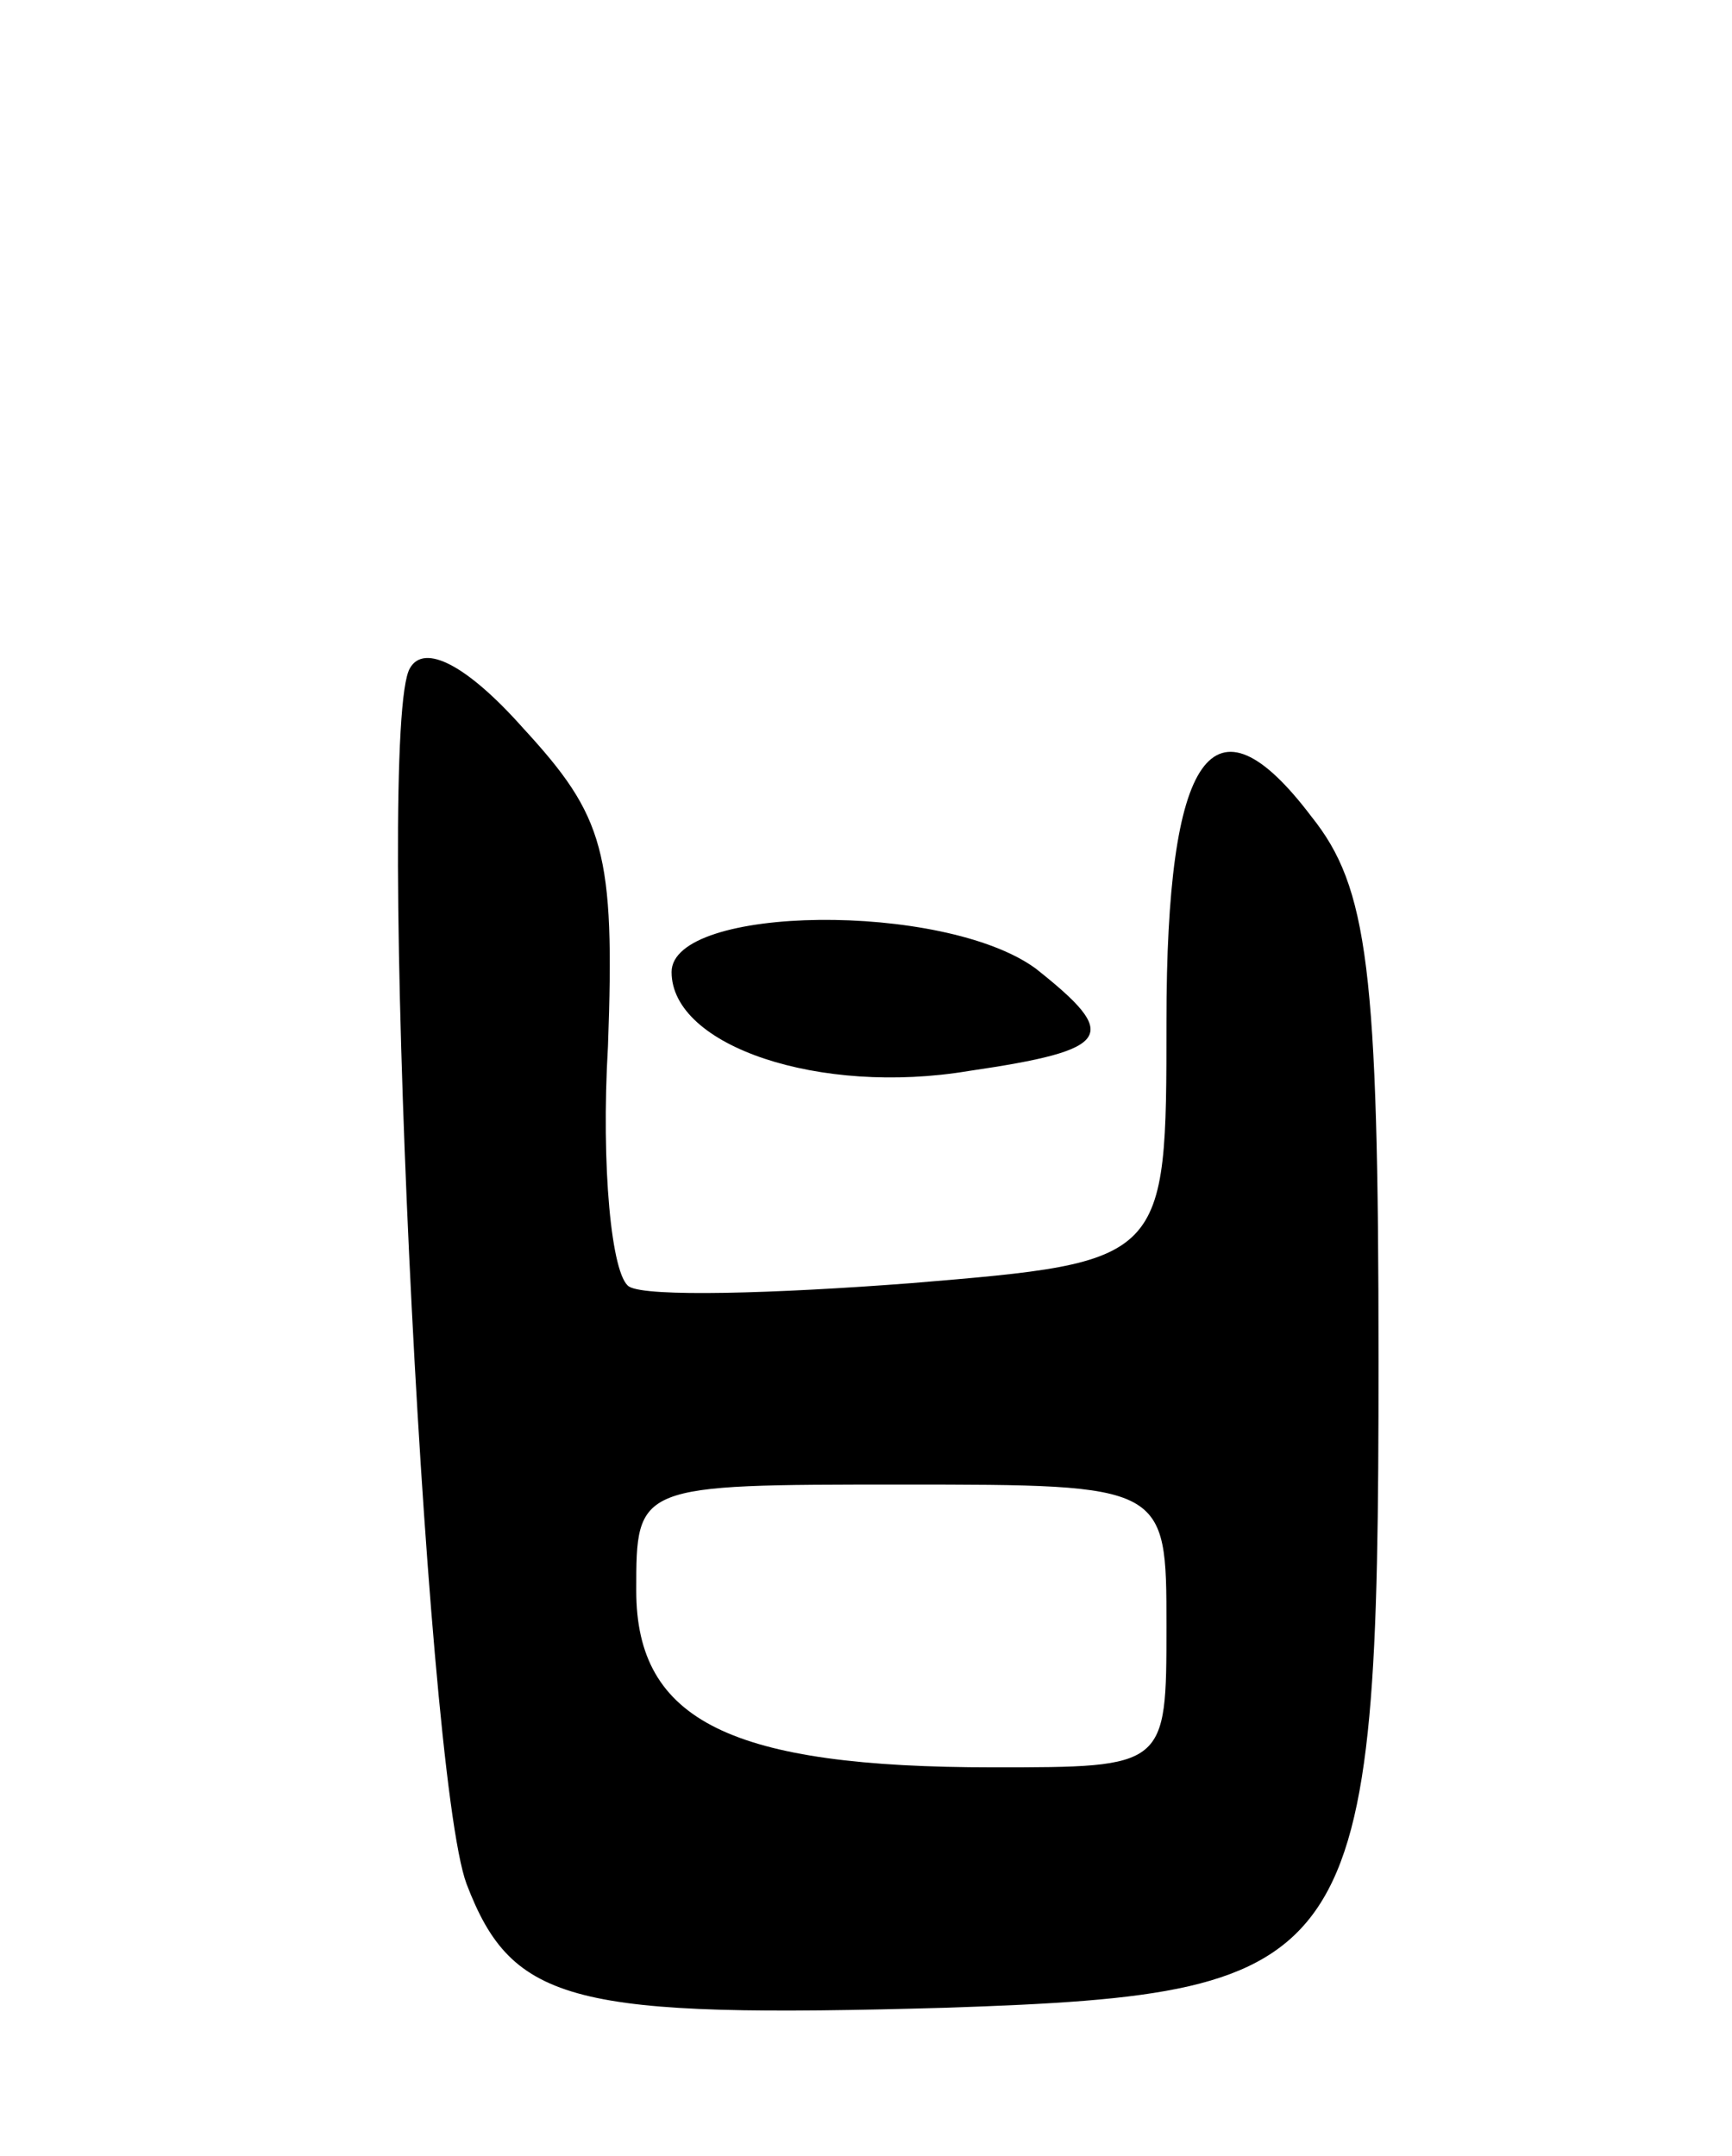
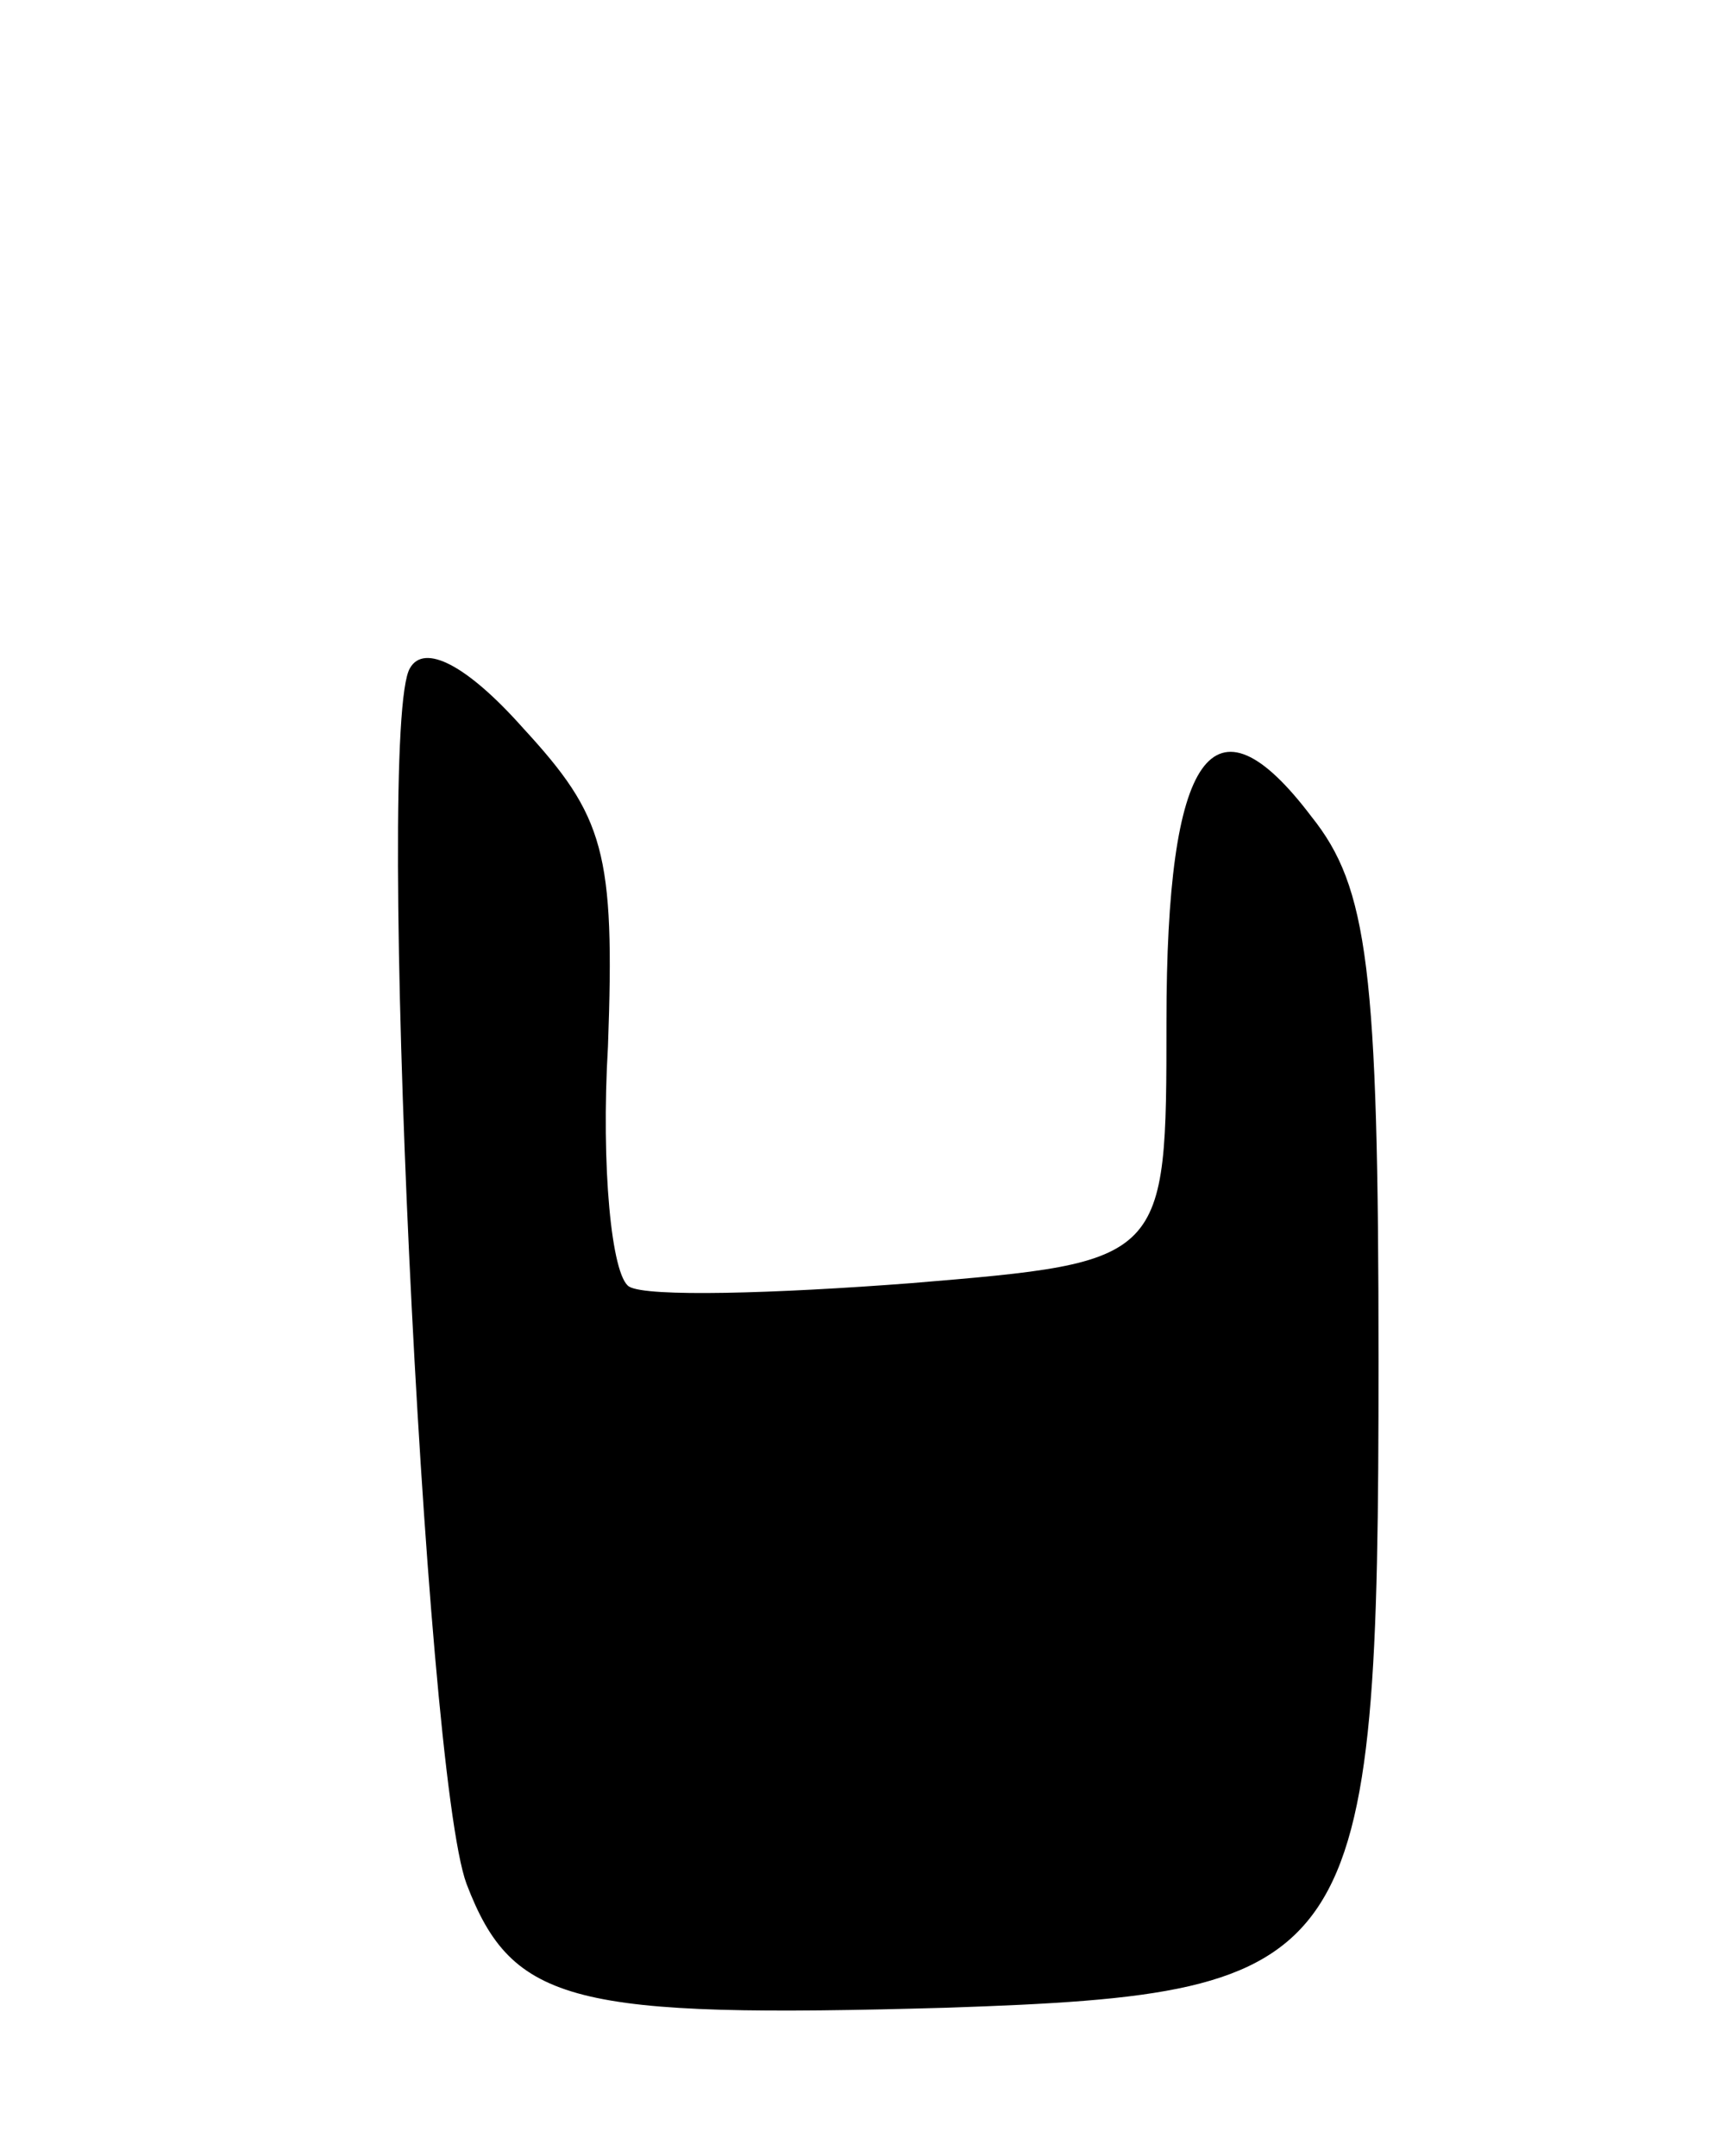
<svg xmlns="http://www.w3.org/2000/svg" version="1.0" width="49" height="61" viewBox="0 0 49 61">
  <g transform="translate(0,61) scale(0.1,-0.1)">
-     <path d="M116 421 c-10 -16 4 -312 16 -344 13 -34 30 -38 136 -35 117 4 122 11 122 183 0 111 -3 134 -19 154 -28 37 -41 18 -41 -58 0 -68 0 -68 -72 -74 -39 -3 -75 -4 -80 -1 -5 3 -8 34 -6 68 2 55 -1 65 -24 90 -16 18 -28 24 -32 17z m214 -271 c0 -40 0 -40 -49 -40 -74 0 -101 13 -101 50 0 30 0 30 75 30 75 0 75 0 75 -40z" />
-     <path d="M190 335 c0 -21 42 -35 84 -28 41 6 43 10 19 29 -26 19 -103 18 -103 -1z" />
+     <path d="M116 421 c-10 -16 4 -312 16 -344 13 -34 30 -38 136 -35 117 4 122 11 122 183 0 111 -3 134 -19 154 -28 37 -41 18 -41 -58 0 -68 0 -68 -72 -74 -39 -3 -75 -4 -80 -1 -5 3 -8 34 -6 68 2 55 -1 65 -24 90 -16 18 -28 24 -32 17z m214 -271 z" />
  </g>
</svg>